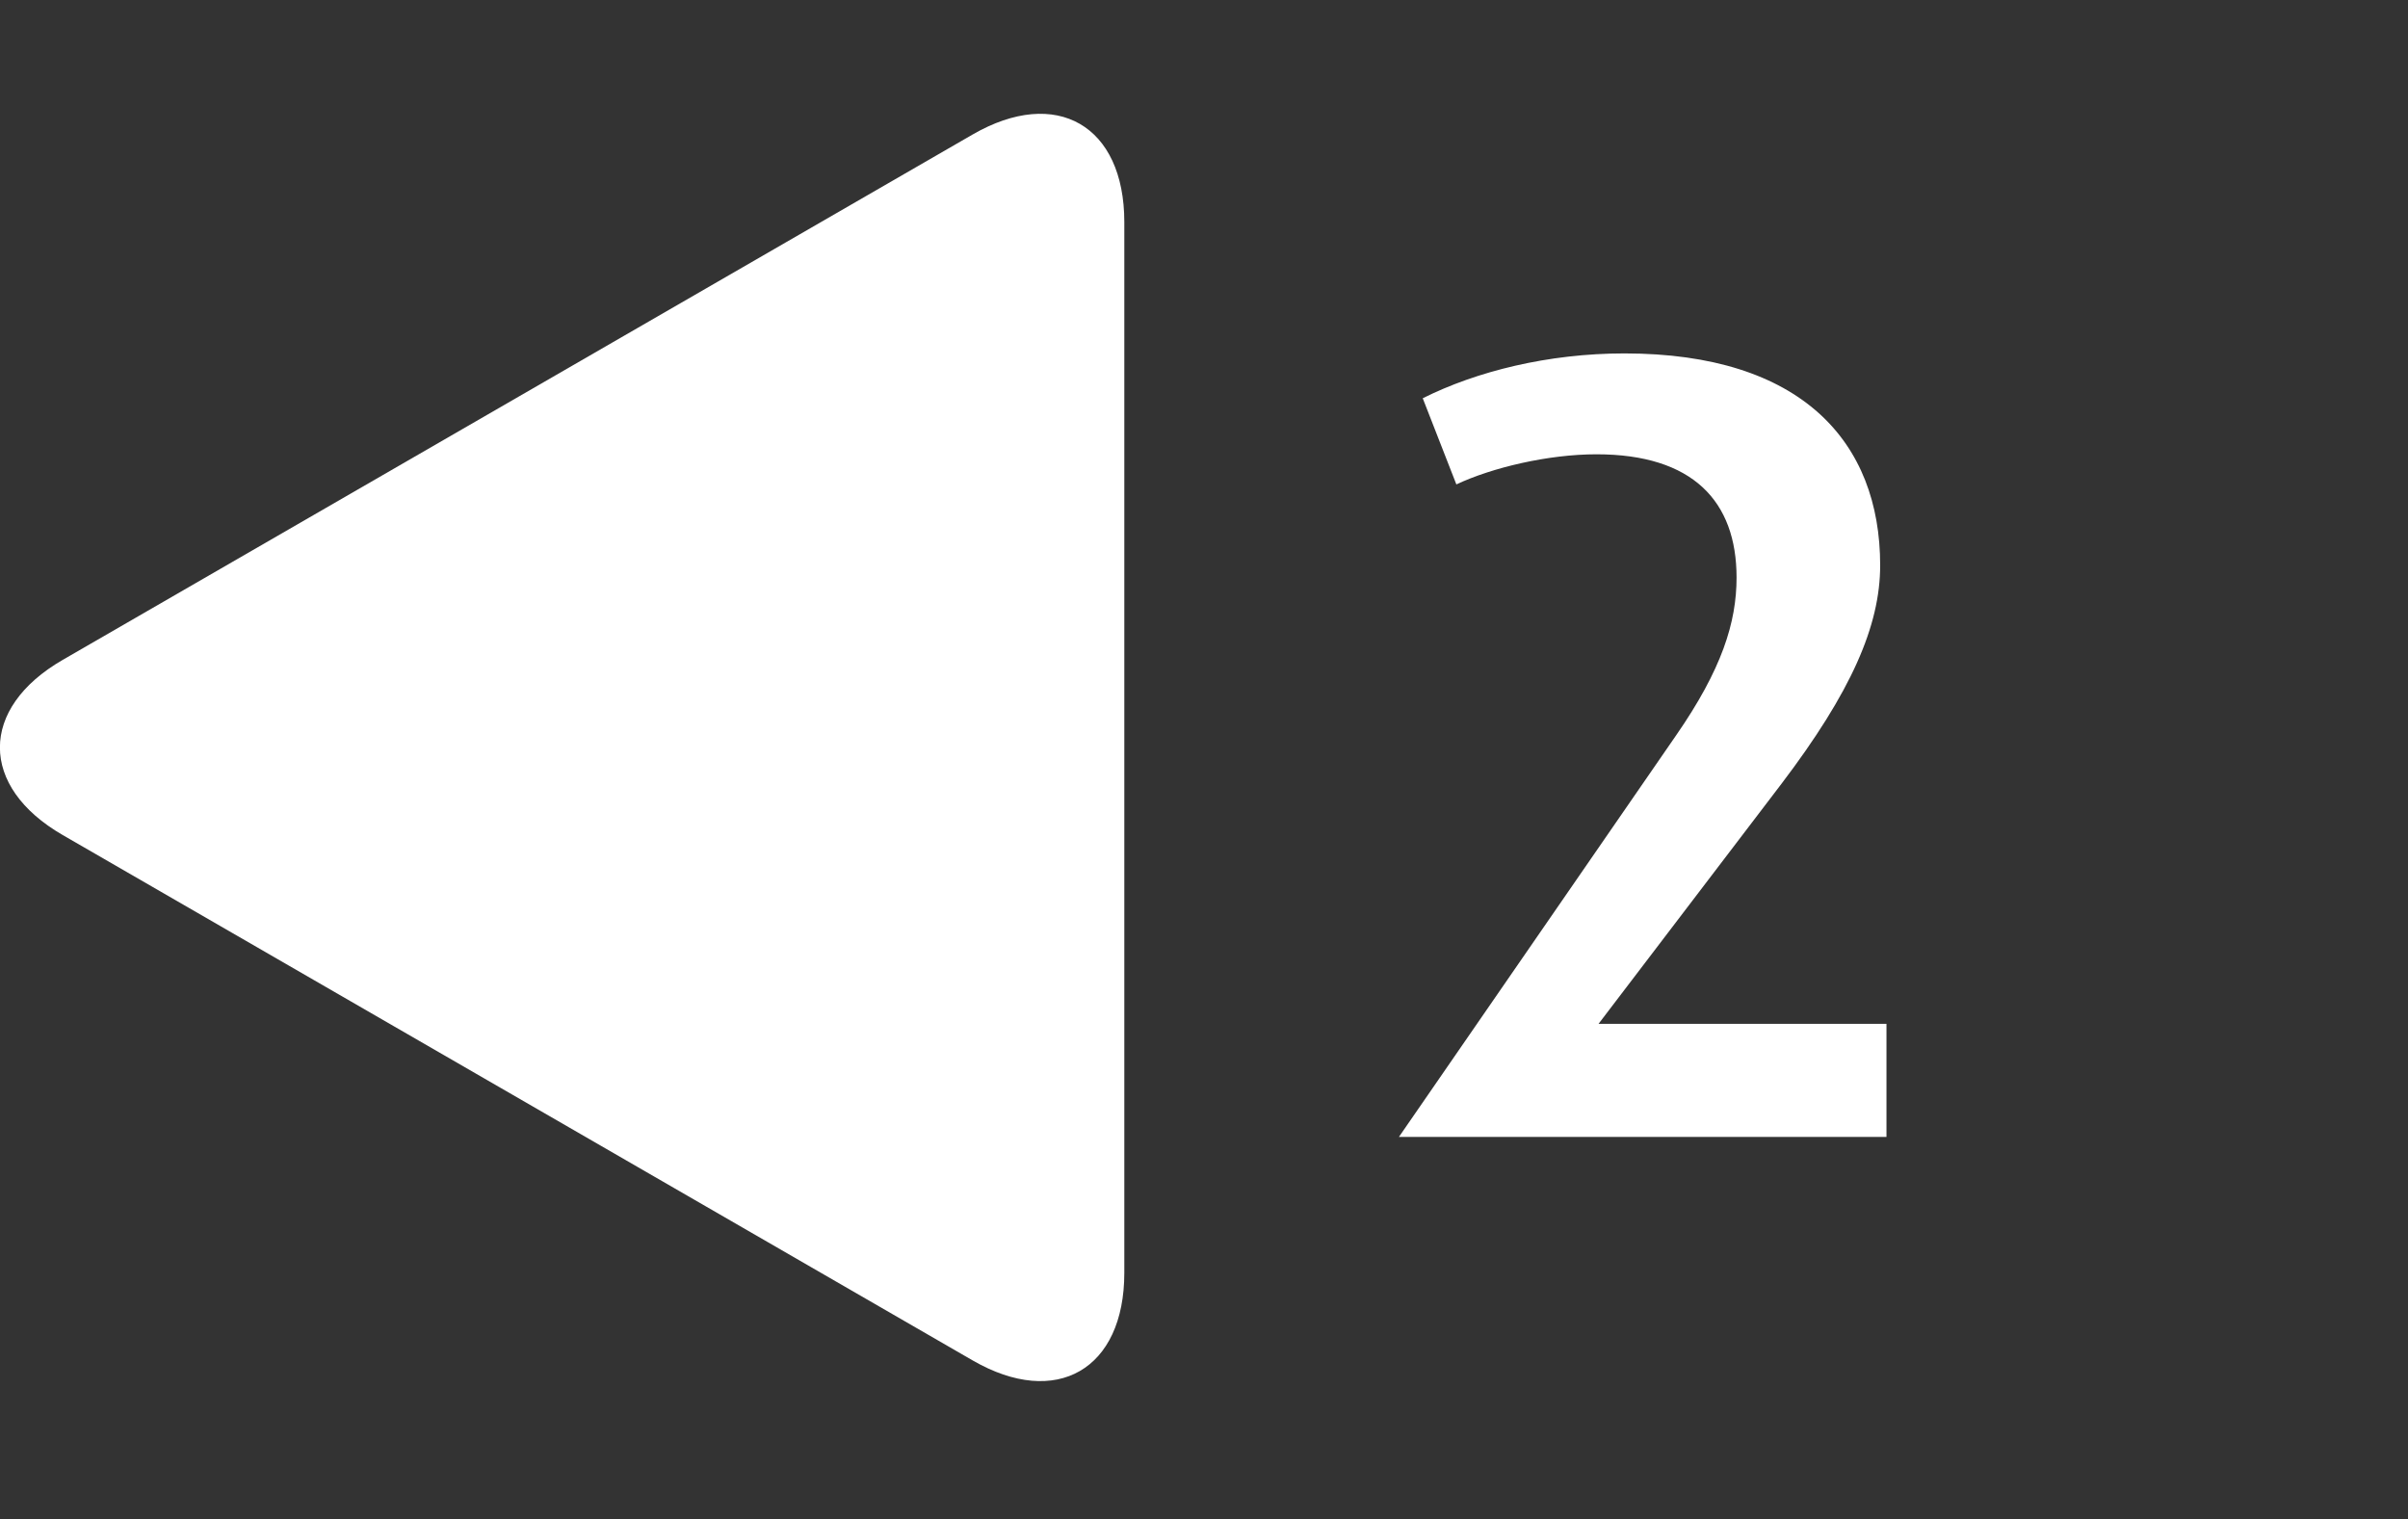
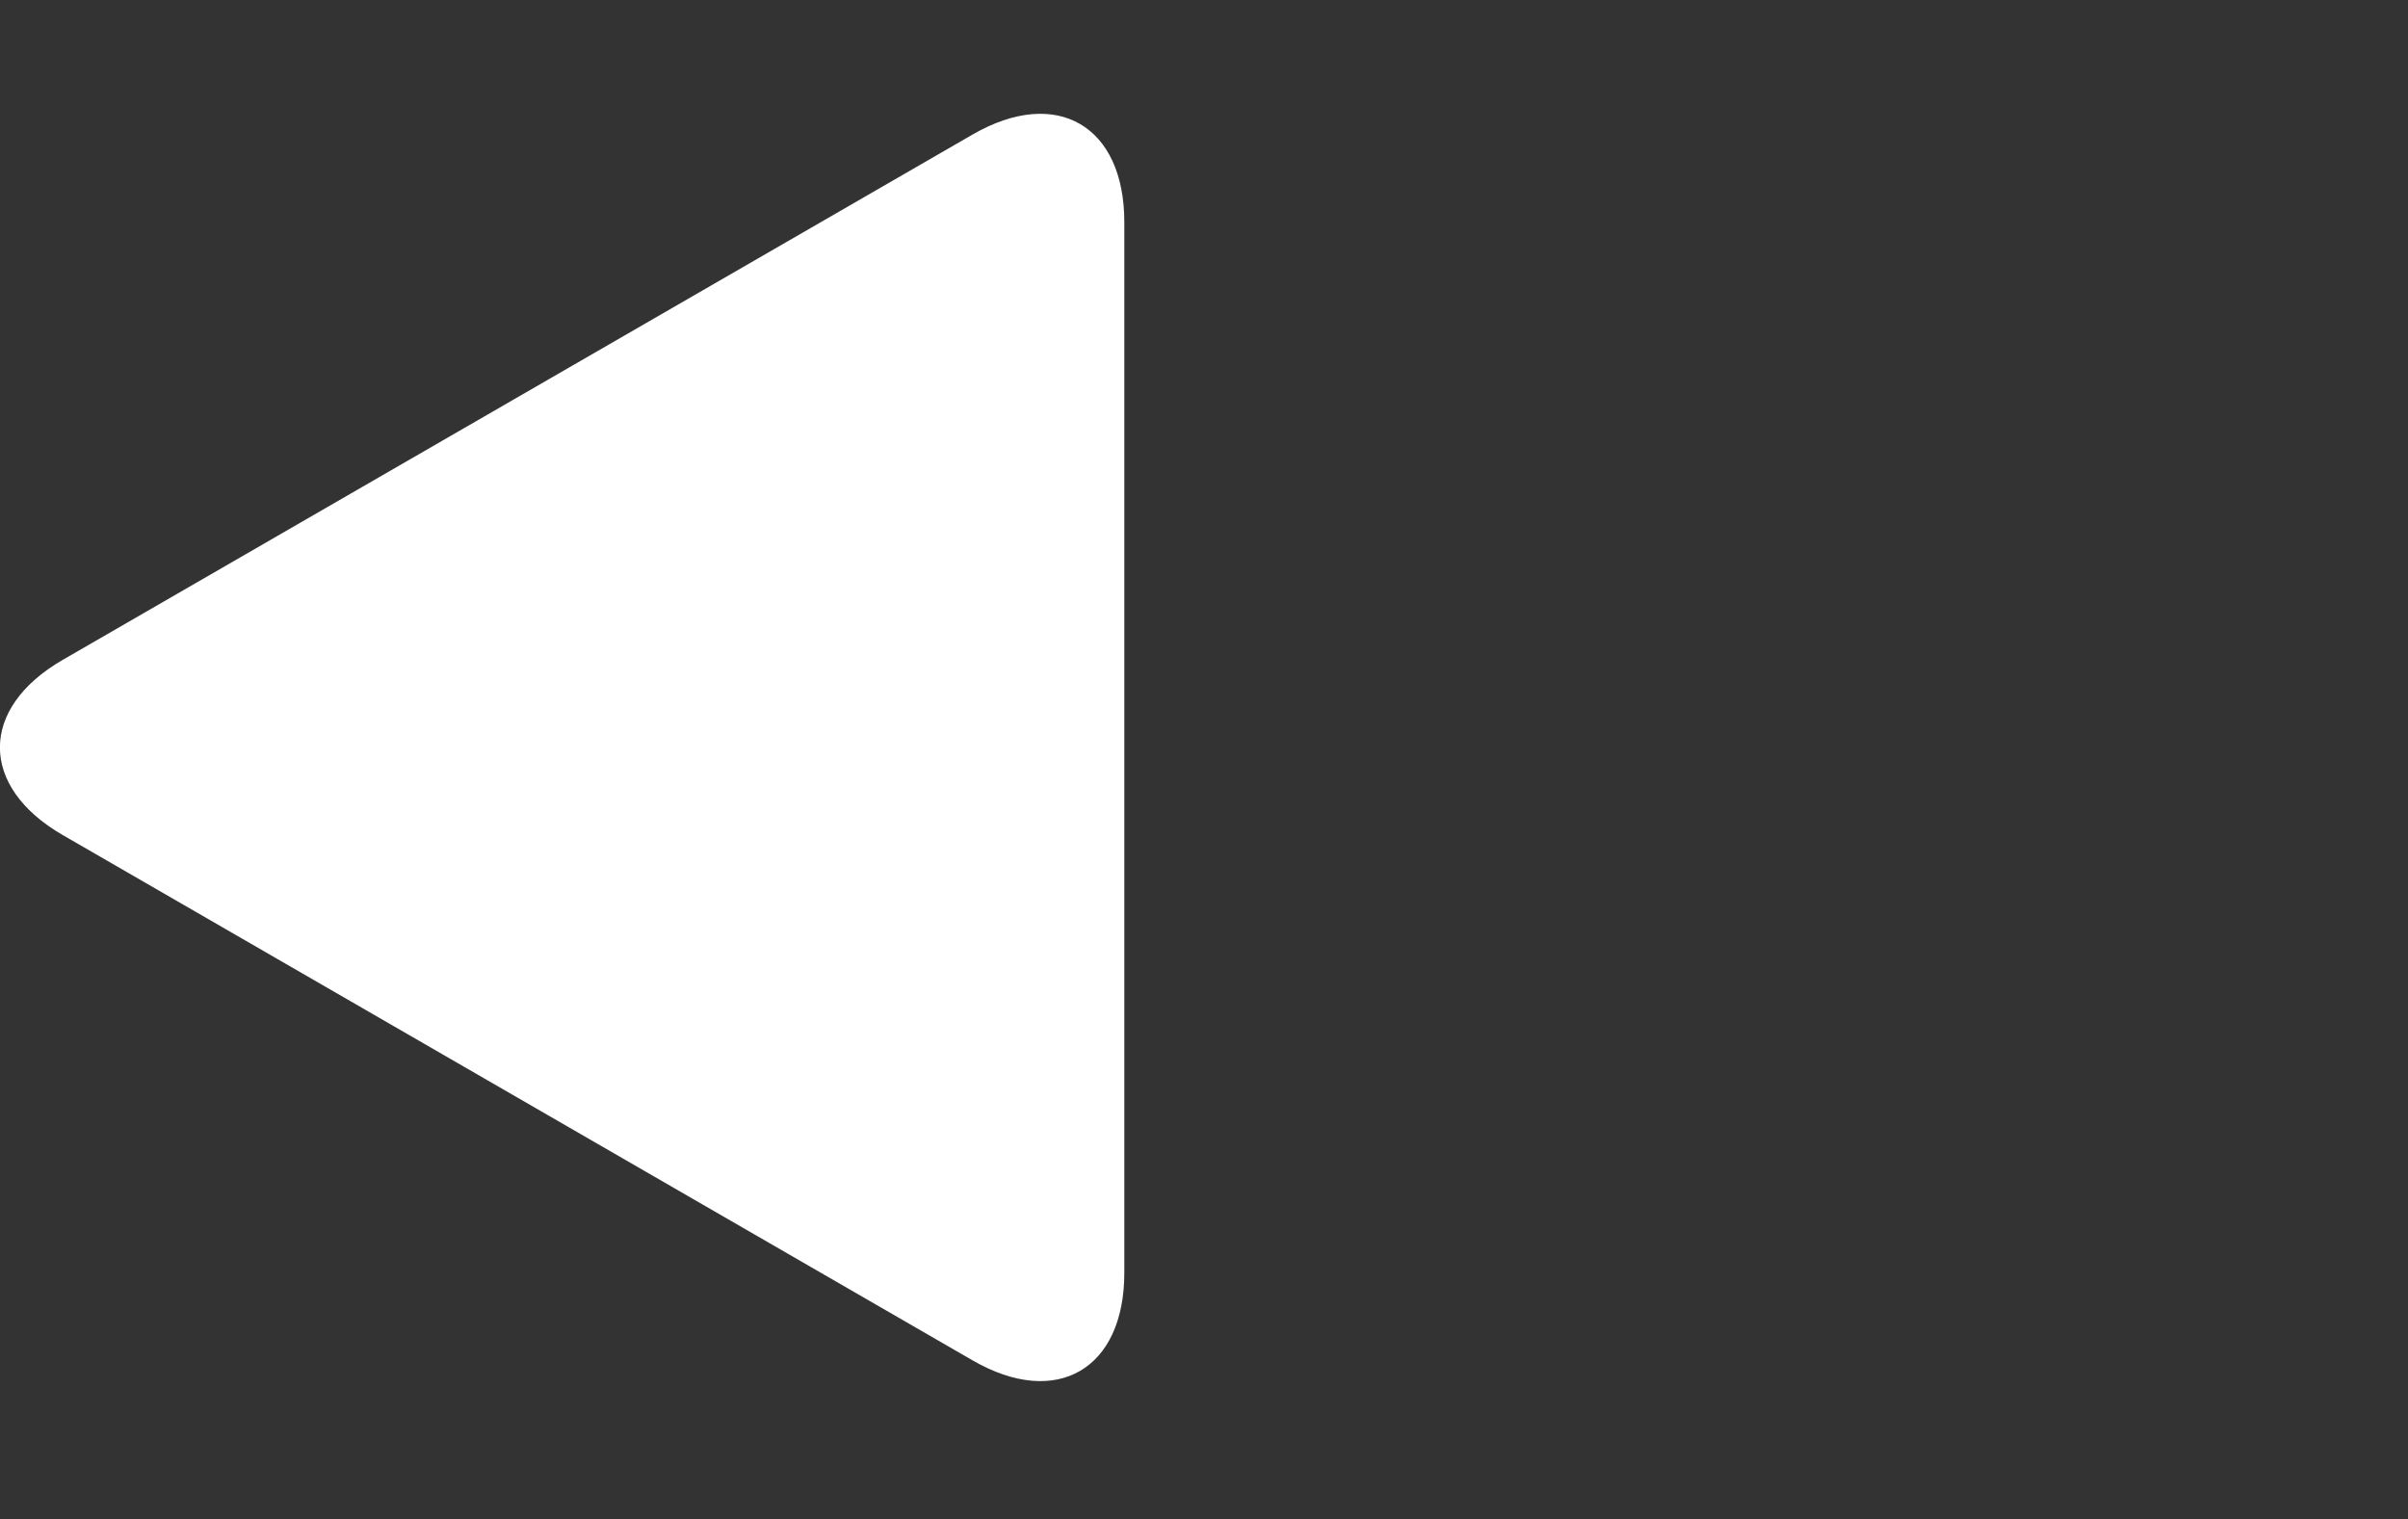
<svg xmlns="http://www.w3.org/2000/svg" version="1.1" id="Laag_1" x="0px" y="0px" viewBox="0 0 68.75 43.38" style="enable-background:new 0 0 68.75 43.38;" xml:space="preserve" width="68.75" height="43.38">
  <rect x="0" y="0" width="68.75" height="43.38" fill="#333333" stroke="none" />
  <style type="text/css">
	.st0{fill:#FFFFFF;}
</style>
  <g>
    <path class="st0" d="M1.79,18.84c-2.39,1.38-2.39,3.62,0,5l25.98,15c2.39,1.38,4.33,0.26,4.33-2.5v-30c0-2.76-1.94-3.88-4.33-2.5   L1.79,18.84z" />
    <g>
-       <path class="st0" d="M39.94,32.46L47.85,21c1.31-1.89,1.73-3.23,1.73-4.51c0-2.18-1.25-3.52-4-3.52c-1.38,0-2.98,0.38-4,0.86    l-0.96-2.46c1.54-0.77,3.58-1.28,5.76-1.28c5.06,0,7.3,2.53,7.3,6.05c0,1.73-0.83,3.62-2.82,6.24l-5.22,6.85h8.22v3.23H39.94z" />
-     </g>
+       </g>
  </g>
  <g>
</g>
  <g>
</g>
  <g>
</g>
  <g>
</g>
  <g>
</g>
  <g>
</g>
</svg>